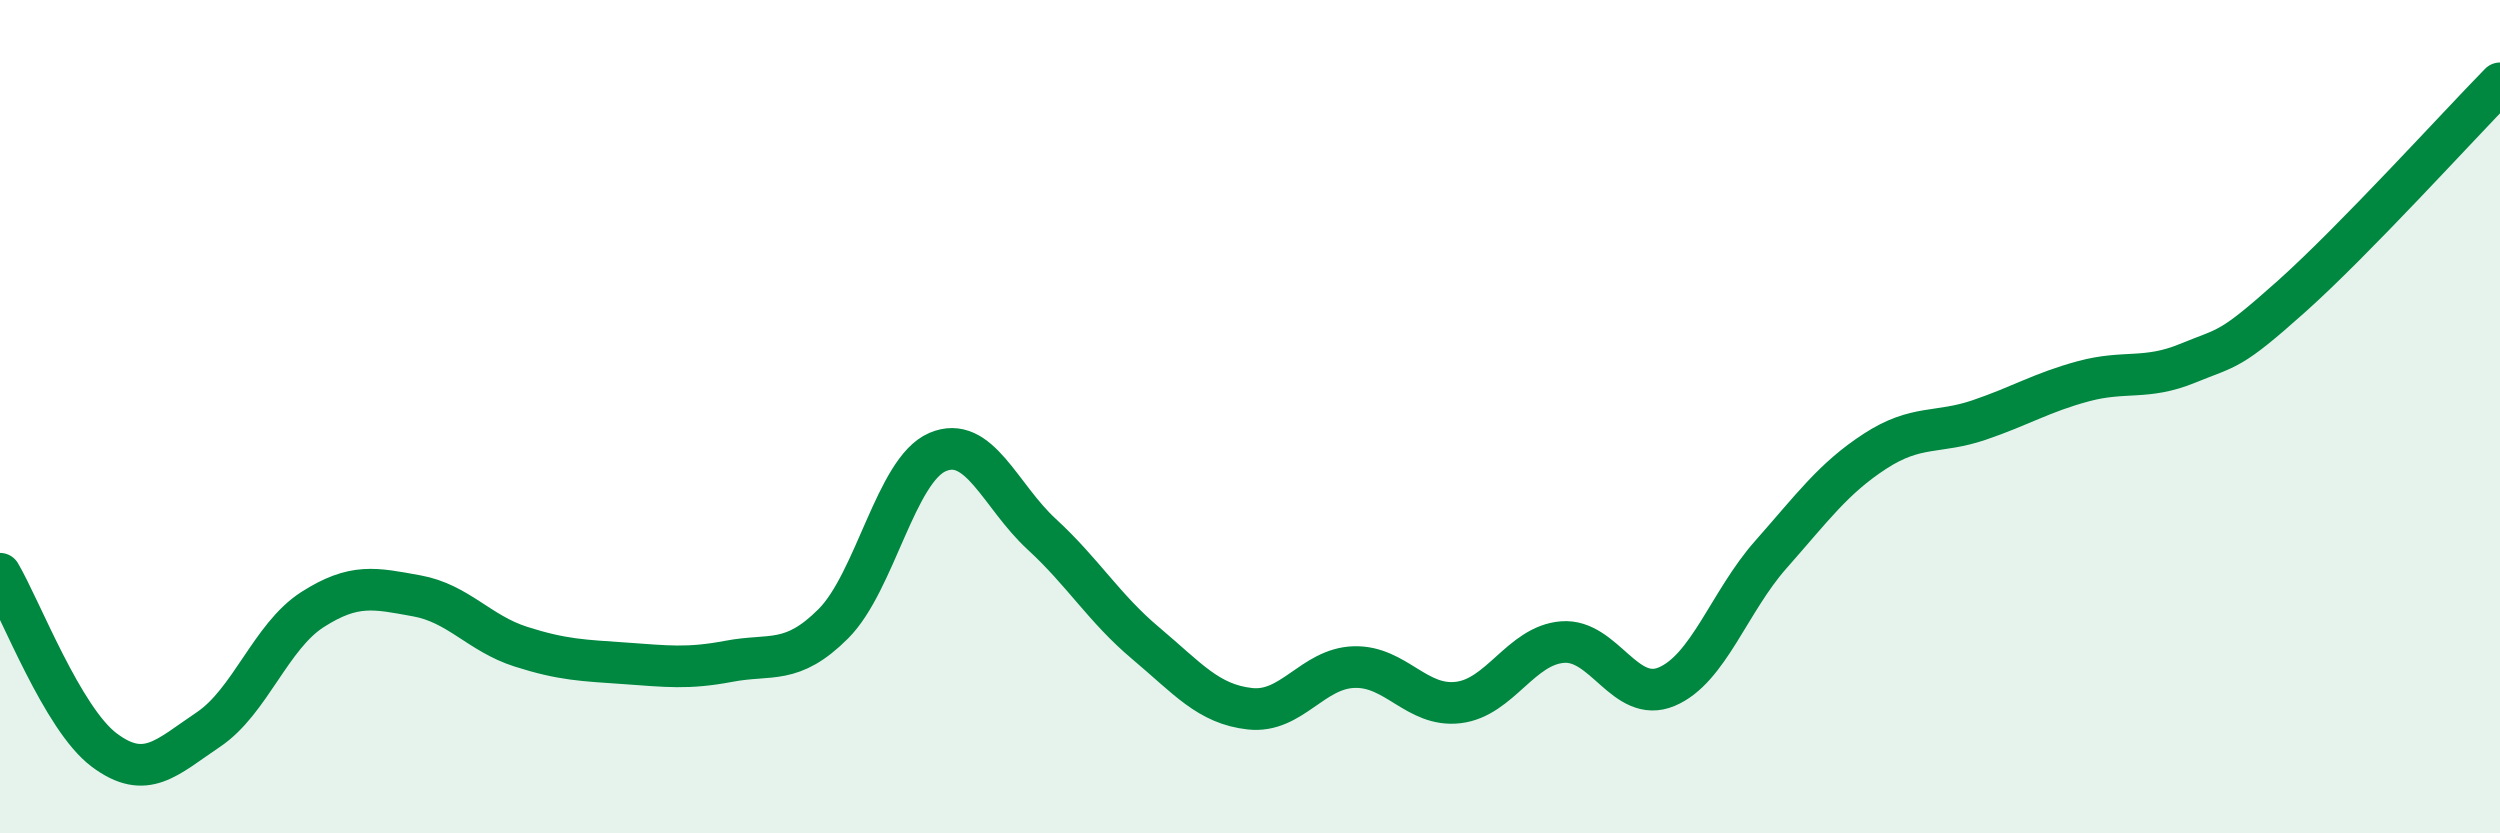
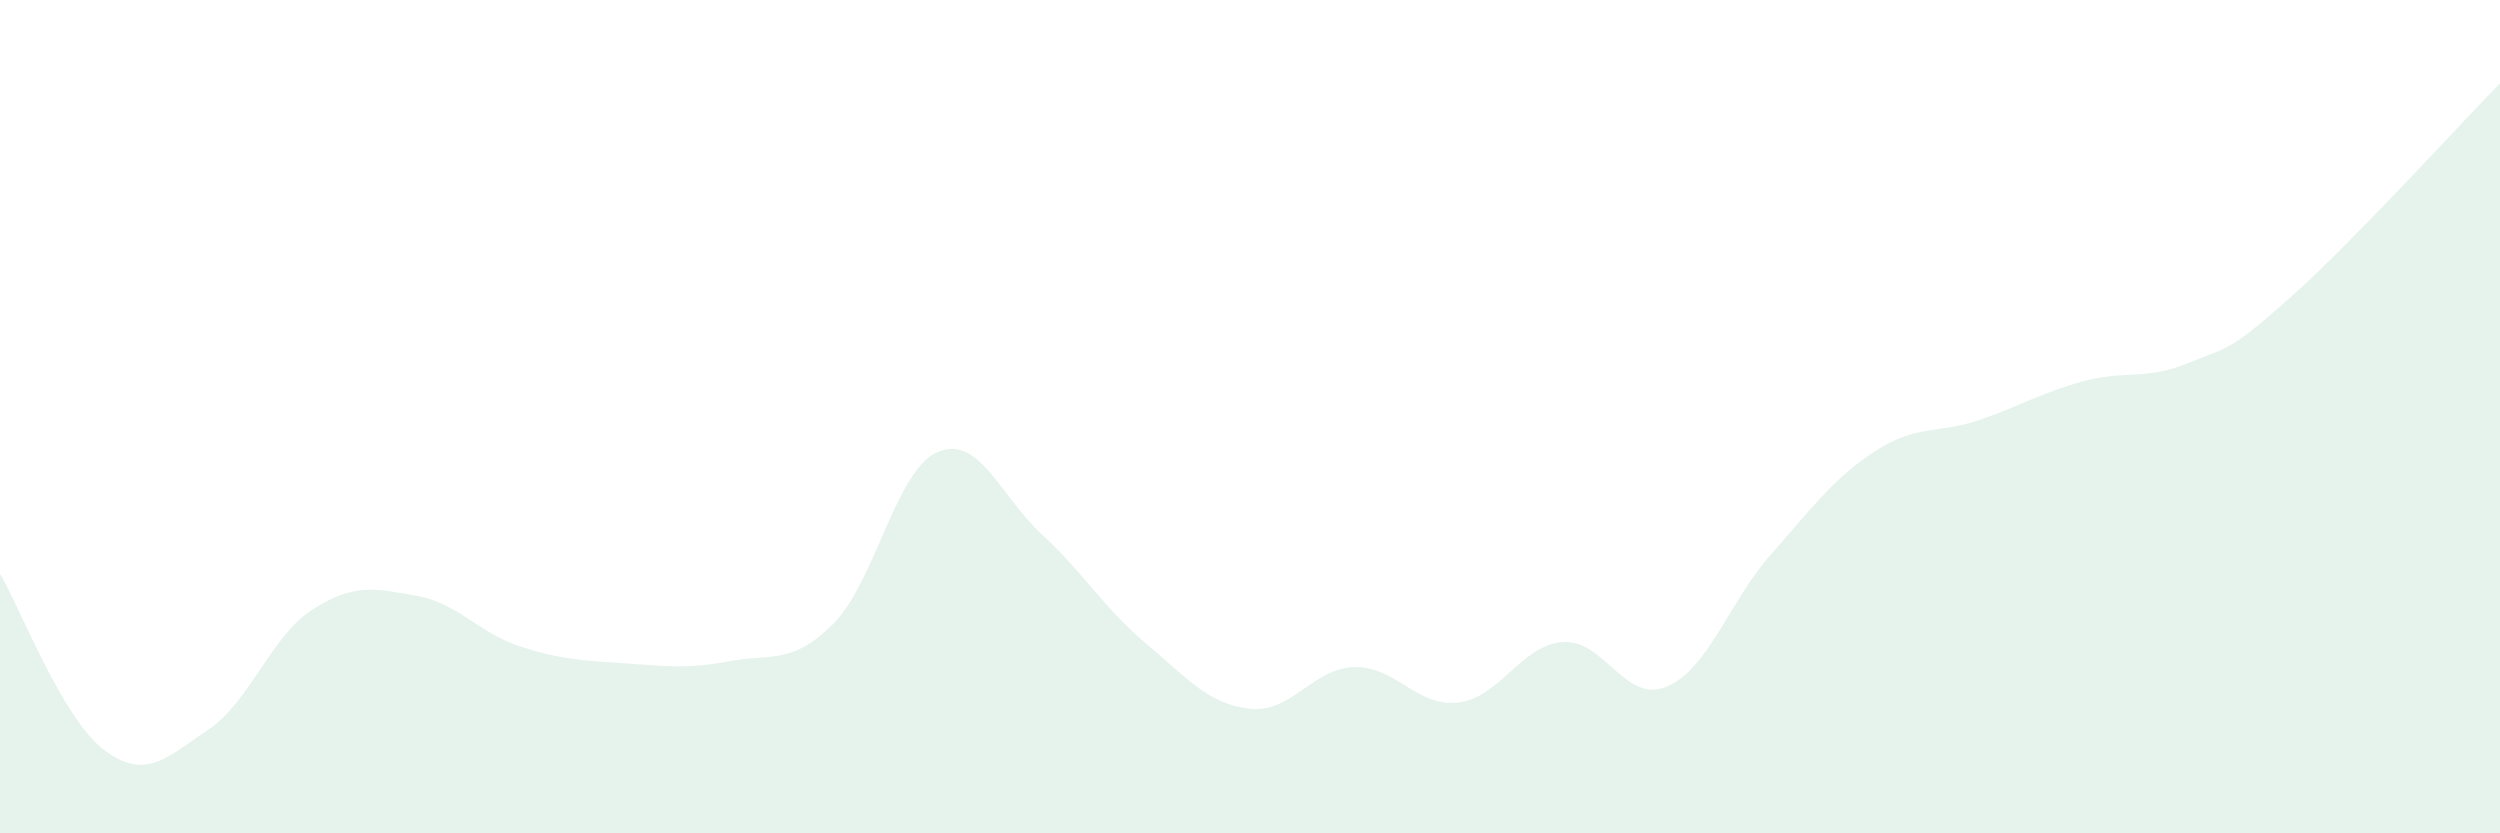
<svg xmlns="http://www.w3.org/2000/svg" width="60" height="20" viewBox="0 0 60 20">
  <path d="M 0,13.77 C 0.5,14.62 1.5,17.25 2.5,18 C 3.5,18.75 4,18.18 5,17.51 C 6,16.84 6.5,15.27 7.5,14.63 C 8.5,13.99 9,14.12 10,14.3 C 11,14.48 11.5,15.2 12.5,15.52 C 13.5,15.84 14,15.85 15,15.92 C 16,15.99 16.5,16.06 17.5,15.87 C 18.5,15.68 19,15.97 20,14.97 C 21,13.97 21.5,11.28 22.5,10.85 C 23.5,10.42 24,11.9 25,12.82 C 26,13.74 26.5,14.6 27.5,15.44 C 28.5,16.28 29,16.9 30,17.01 C 31,17.12 31.5,16.04 32.5,16.01 C 33.5,15.98 34,16.98 35,16.86 C 36,16.74 36.5,15.49 37.5,15.41 C 38.5,15.33 39,16.9 40,16.48 C 41,16.06 41.5,14.44 42.5,13.31 C 43.5,12.18 44,11.48 45,10.83 C 46,10.18 46.5,10.42 47.5,10.08 C 48.5,9.74 49,9.42 50,9.15 C 51,8.88 51.5,9.13 52.5,8.72 C 53.5,8.31 53.5,8.45 55,7.11 C 56.5,5.77 59,3.02 60,2L60 20L0 20Z" fill="#008740" opacity="0.1" stroke-linecap="round" stroke-linejoin="round" />
-   <path d="M 0,13.77 C 0.5,14.62 1.5,17.25 2.5,18 C 3.5,18.75 4,18.18 5,17.51 C 6,16.84 6.5,15.27 7.5,14.63 C 8.5,13.99 9,14.12 10,14.3 C 11,14.48 11.5,15.2 12.5,15.52 C 13.5,15.84 14,15.85 15,15.92 C 16,15.99 16.5,16.06 17.5,15.87 C 18.5,15.68 19,15.97 20,14.97 C 21,13.97 21.5,11.28 22.5,10.85 C 23.5,10.42 24,11.9 25,12.82 C 26,13.74 26.5,14.6 27.5,15.44 C 28.5,16.28 29,16.9 30,17.01 C 31,17.12 31.5,16.04 32.5,16.01 C 33.5,15.98 34,16.98 35,16.86 C 36,16.74 36.5,15.49 37.5,15.41 C 38.5,15.33 39,16.9 40,16.48 C 41,16.06 41.5,14.44 42.5,13.31 C 43.5,12.18 44,11.48 45,10.83 C 46,10.18 46.5,10.42 47.5,10.08 C 48.5,9.74 49,9.42 50,9.15 C 51,8.88 51.5,9.13 52.5,8.72 C 53.5,8.31 53.5,8.45 55,7.11 C 56.5,5.77 59,3.02 60,2" stroke="#008740" stroke-width="1" fill="none" stroke-linecap="round" stroke-linejoin="round" />
</svg>